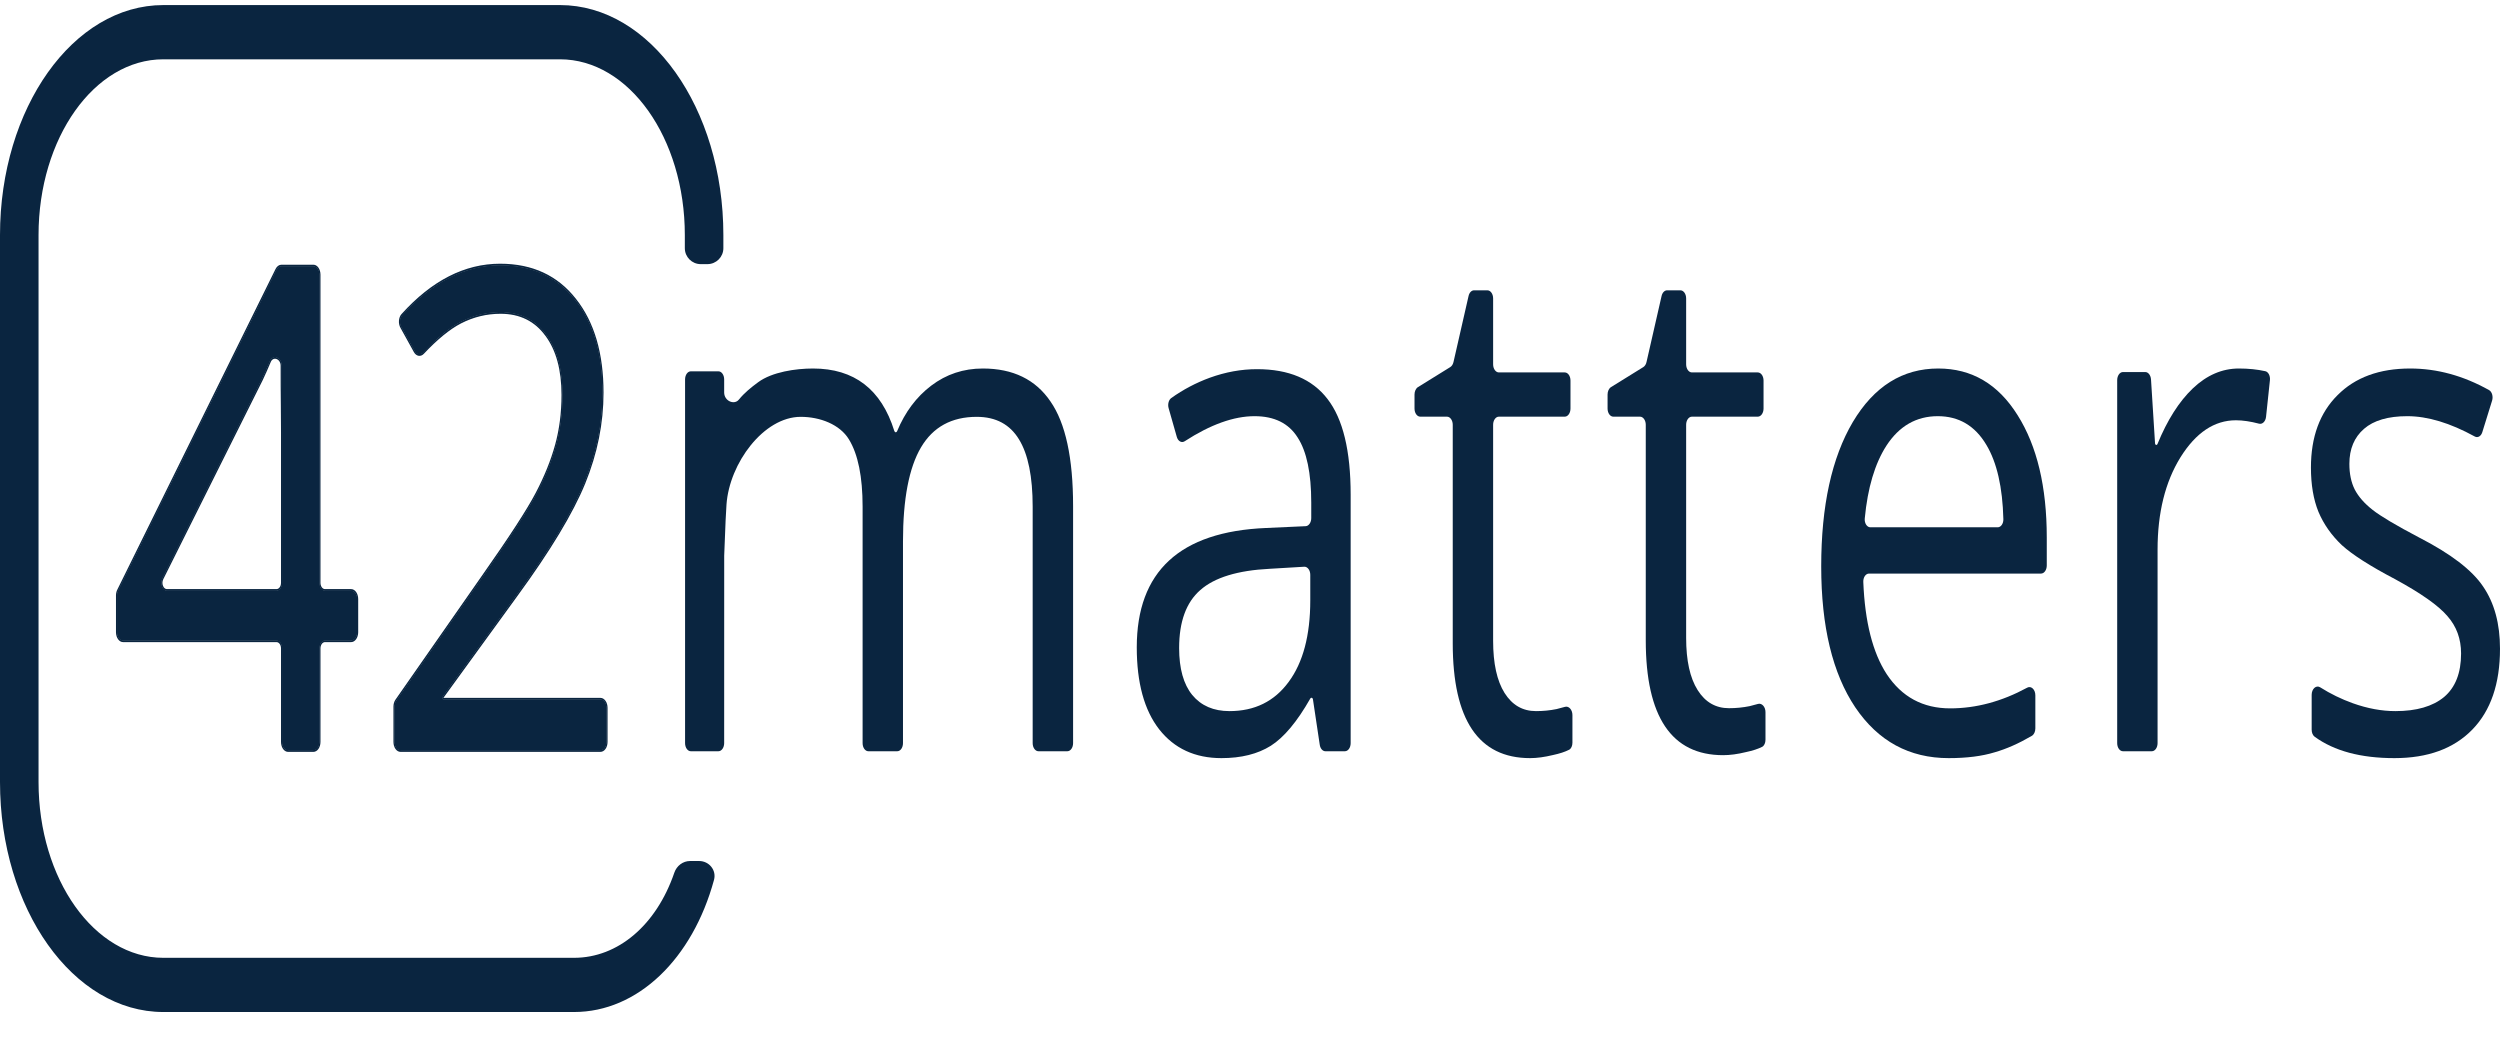
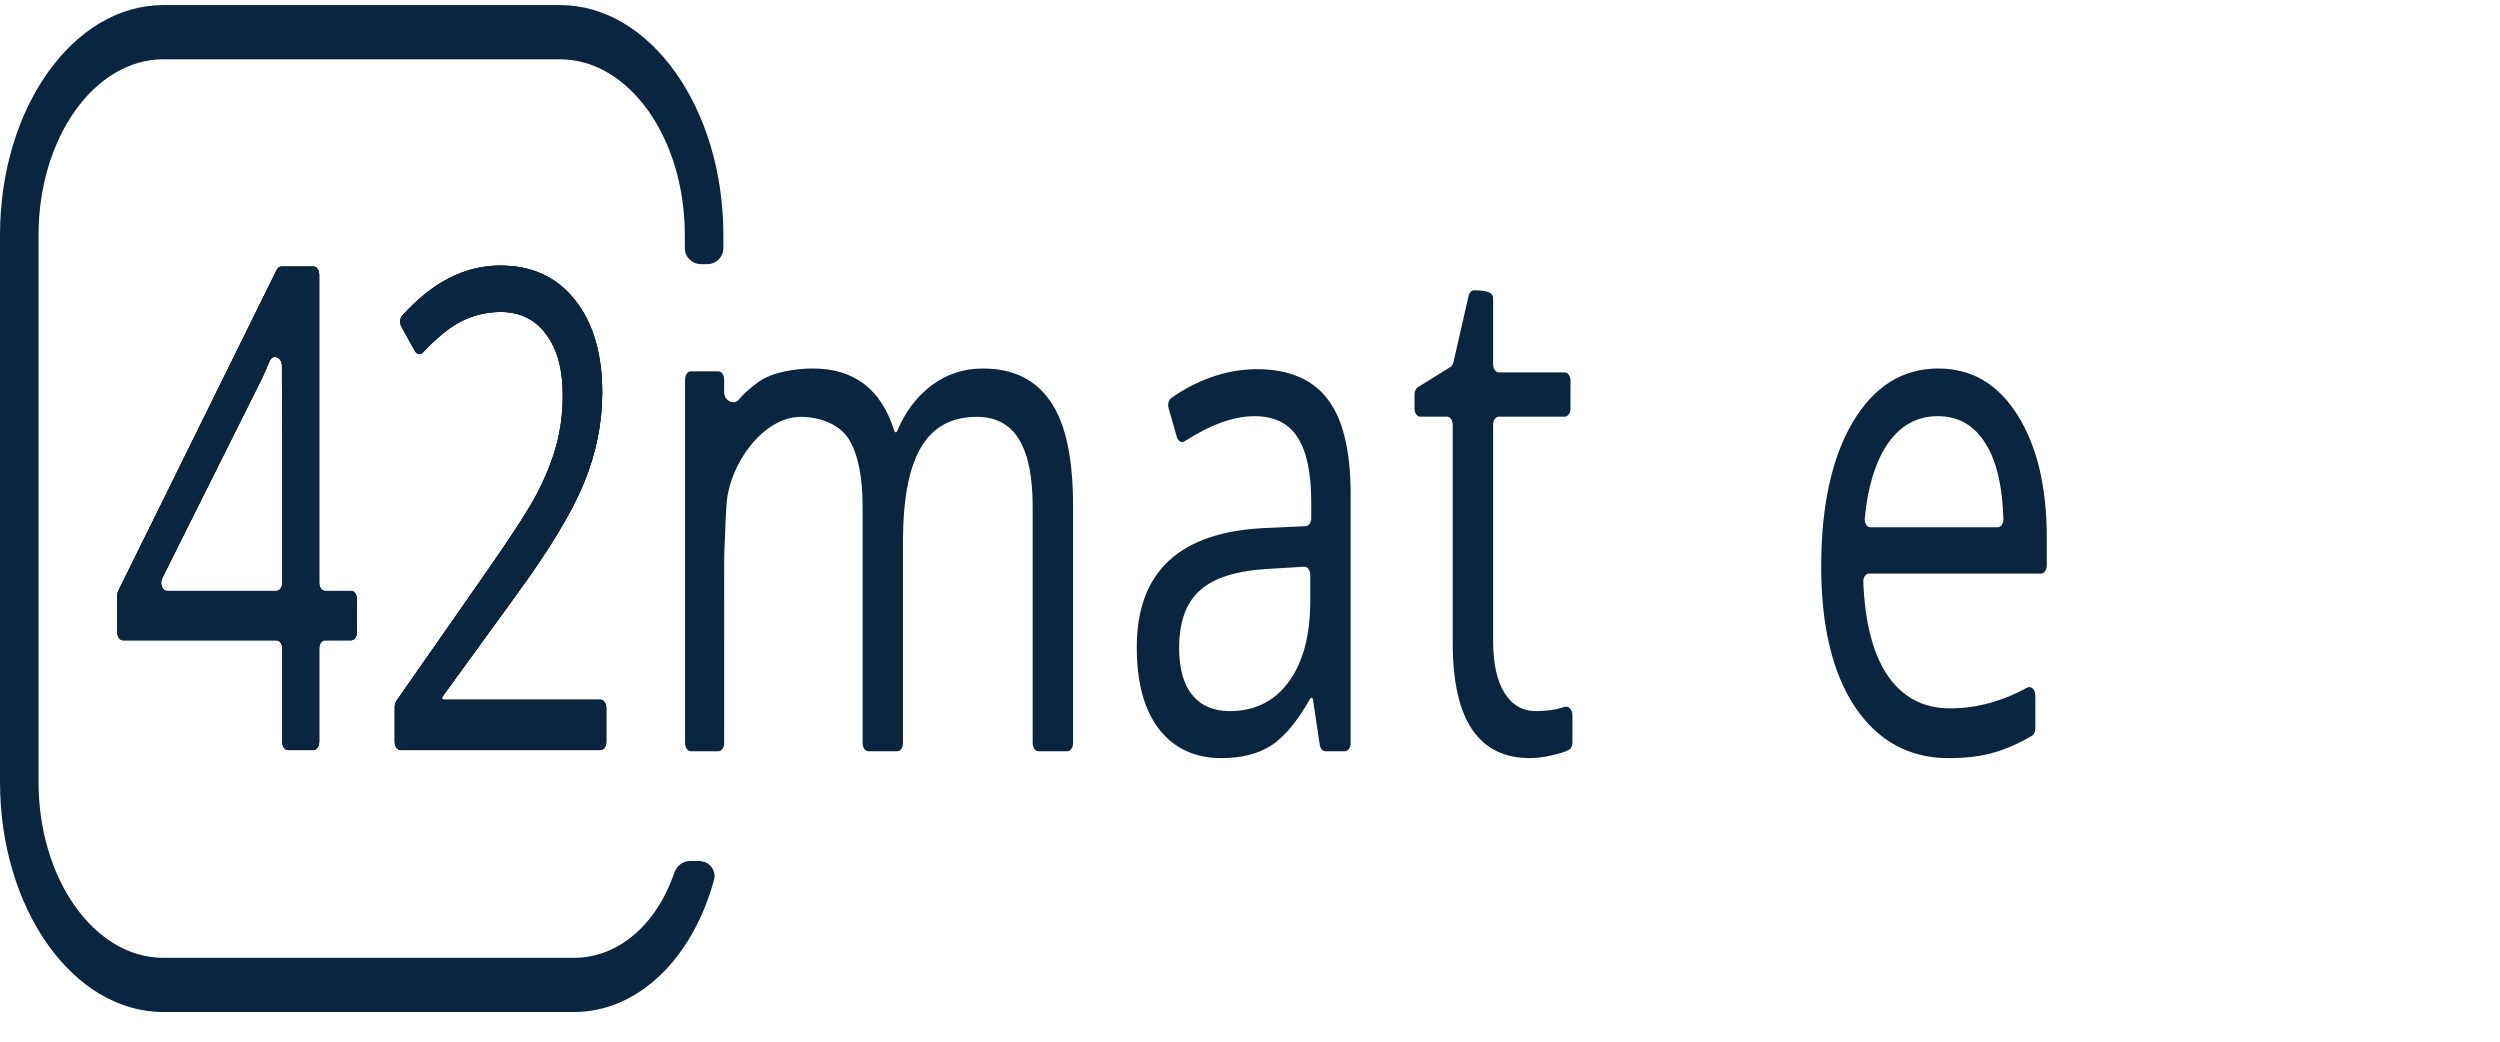
<svg xmlns="http://www.w3.org/2000/svg" width="72" height="30" viewBox="0 0 72 30" fill="none">
  <path d="M10.278 18.207C10.278 18.335 10.204 18.44 10.113 18.44H9.359C9.267 18.44 9.193 18.544 9.193 18.673V21.368C9.193 21.497 9.119 21.601 9.027 21.601H8.296C8.204 21.601 8.13 21.497 8.13 21.368V18.673C8.13 18.544 8.056 18.44 7.964 18.44H3.544C3.452 18.44 3.378 18.335 3.378 18.207V17.149C3.378 17.101 3.388 17.055 3.408 17.016L7.967 7.777C7.998 7.714 8.049 7.677 8.103 7.677H9.027C9.119 7.677 9.193 7.781 9.193 7.91V16.786C9.193 16.915 9.267 17.019 9.359 17.019H10.113C10.204 17.019 10.278 17.124 10.278 17.253V18.207ZM7.964 17.019C8.056 17.019 8.13 16.915 8.13 16.786V12.446C8.13 11.859 8.117 11.221 8.12 10.534C8.121 10.281 7.855 10.182 7.764 10.4C7.688 10.583 7.614 10.751 7.542 10.903L4.671 16.652C4.594 16.806 4.672 17.019 4.807 17.019H7.964Z" fill="#0A2540" />
  <path d="M17.46 21.368C17.46 21.497 17.386 21.601 17.294 21.601H11.534C11.443 21.601 11.369 21.497 11.369 21.368V20.351C11.369 20.29 11.386 20.231 11.416 20.188L13.909 16.615C14.693 15.498 15.21 14.701 15.46 14.225C15.709 13.748 15.896 13.284 16.021 12.832C16.146 12.381 16.208 11.894 16.208 11.374C16.208 10.64 16.05 10.06 15.733 9.633C15.417 9.2 14.978 8.984 14.417 8.984C14.011 8.984 13.626 9.078 13.261 9.266C12.936 9.436 12.576 9.73 12.183 10.148C12.11 10.226 12.005 10.209 11.948 10.106L11.561 9.407C11.506 9.307 11.517 9.164 11.588 9.086C12.453 8.127 13.392 7.648 14.403 7.648C15.321 7.648 16.041 7.98 16.562 8.645C17.084 9.304 17.344 10.191 17.344 11.308C17.344 12.18 17.171 13.042 16.823 13.895C16.475 14.748 15.825 15.827 14.871 17.132L12.744 20.061C12.737 20.071 12.732 20.085 12.732 20.099C12.732 20.129 12.749 20.152 12.77 20.152H17.294C17.386 20.152 17.46 20.257 17.46 20.386V21.368Z" fill="#0A2540" />
  <path d="M10.278 18.207C10.278 18.335 10.204 18.44 10.113 18.44H9.359C9.267 18.44 9.193 18.544 9.193 18.673V21.368C9.193 21.497 9.119 21.601 9.027 21.601H8.296C8.204 21.601 8.13 21.497 8.13 21.368V18.673C8.13 18.544 8.056 18.44 7.964 18.44H3.544C3.452 18.44 3.378 18.335 3.378 18.207V17.149C3.378 17.101 3.388 17.055 3.408 17.016L7.967 7.777C7.998 7.714 8.049 7.677 8.103 7.677H9.027C9.119 7.677 9.193 7.781 9.193 7.91V16.786C9.193 16.915 9.267 17.019 9.359 17.019H10.113C10.204 17.019 10.278 17.124 10.278 17.253V18.207ZM7.964 17.019C8.056 17.019 8.13 16.915 8.13 16.786V12.446C8.13 11.859 8.117 11.221 8.12 10.534C8.121 10.281 7.855 10.182 7.764 10.4C7.688 10.583 7.614 10.751 7.542 10.903L4.671 16.652C4.594 16.806 4.672 17.019 4.807 17.019H7.964Z" fill="#0A2540" />
  <path d="M17.46 21.368C17.46 21.497 17.386 21.601 17.294 21.601H11.534C11.443 21.601 11.369 21.497 11.369 21.368V20.351C11.369 20.29 11.386 20.231 11.416 20.188L13.909 16.615C14.693 15.498 15.21 14.701 15.46 14.225C15.709 13.748 15.896 13.284 16.021 12.832C16.146 12.381 16.208 11.894 16.208 11.374C16.208 10.64 16.05 10.06 15.733 9.633C15.417 9.2 14.978 8.984 14.417 8.984C14.011 8.984 13.626 9.078 13.261 9.266C12.936 9.436 12.576 9.73 12.183 10.148C12.11 10.226 12.005 10.209 11.948 10.106L11.561 9.407C11.506 9.307 11.517 9.164 11.588 9.086C12.453 8.127 13.392 7.648 14.403 7.648C15.321 7.648 16.041 7.98 16.562 8.645C17.084 9.304 17.344 10.191 17.344 11.308C17.344 12.18 17.171 13.042 16.823 13.895C16.475 14.748 15.825 15.827 14.871 17.132L12.744 20.061C12.737 20.071 12.732 20.085 12.732 20.099C12.732 20.129 12.749 20.152 12.77 20.152H17.294C17.386 20.152 17.46 20.257 17.46 20.386V21.368Z" fill="#0A2540" />
  <path d="M10.278 18.207C10.278 18.335 10.204 18.44 10.113 18.44H9.359C9.267 18.44 9.193 18.544 9.193 18.673V21.368C9.193 21.497 9.119 21.601 9.027 21.601H8.296C8.204 21.601 8.13 21.497 8.13 21.368V18.673C8.13 18.544 8.056 18.44 7.964 18.44H3.544C3.452 18.44 3.378 18.335 3.378 18.207V17.149C3.378 17.101 3.388 17.055 3.408 17.016L7.967 7.777C7.998 7.714 8.049 7.677 8.103 7.677H9.027C9.119 7.677 9.193 7.781 9.193 7.91V16.786C9.193 16.915 9.267 17.019 9.359 17.019H10.113C10.204 17.019 10.278 17.124 10.278 17.253V18.207ZM7.964 17.019C8.056 17.019 8.13 16.915 8.13 16.786V12.446C8.13 11.859 8.117 11.221 8.12 10.534C8.121 10.281 7.855 10.182 7.764 10.4C7.688 10.583 7.614 10.751 7.542 10.903L4.671 16.652C4.594 16.806 4.672 17.019 4.807 17.019H7.964Z" fill="#0A2540" />
  <path d="M17.46 21.368C17.46 21.497 17.386 21.601 17.294 21.601H11.534C11.443 21.601 11.369 21.497 11.369 21.368V20.351C11.369 20.29 11.386 20.231 11.416 20.188L13.909 16.615C14.693 15.498 15.21 14.701 15.46 14.225C15.709 13.748 15.896 13.284 16.021 12.832C16.146 12.381 16.208 11.894 16.208 11.374C16.208 10.64 16.05 10.06 15.733 9.633C15.417 9.2 14.978 8.984 14.417 8.984C14.011 8.984 13.626 9.078 13.261 9.266C12.936 9.436 12.576 9.73 12.183 10.148C12.11 10.226 12.005 10.209 11.948 10.106L11.561 9.407C11.506 9.307 11.517 9.164 11.588 9.086C12.453 8.127 13.392 7.648 14.403 7.648C15.321 7.648 16.041 7.98 16.562 8.645C17.084 9.304 17.344 10.191 17.344 11.308C17.344 12.18 17.171 13.042 16.823 13.895C16.475 14.748 15.825 15.827 14.871 17.132L12.744 20.061C12.737 20.071 12.732 20.085 12.732 20.099C12.732 20.129 12.749 20.152 12.77 20.152H17.294C17.386 20.152 17.46 20.257 17.46 20.386V21.368Z" fill="#0A2540" />
-   <path fill-rule="evenodd" clip-rule="evenodd" d="M7.573 10.934L4.702 16.682C4.642 16.802 4.703 16.966 4.807 16.966H7.964C8.035 16.966 8.093 16.886 8.093 16.786V12.446C8.093 12.196 8.09 11.935 8.088 11.664C8.084 11.303 8.081 10.925 8.082 10.534C8.083 10.438 8.033 10.366 7.967 10.341C7.901 10.316 7.831 10.343 7.797 10.427C7.72 10.611 7.646 10.779 7.573 10.933L7.573 10.934ZM13.882 16.577C14.667 15.461 15.182 14.667 15.429 14.193C15.677 13.72 15.863 13.259 15.986 12.813C16.109 12.368 16.171 11.888 16.171 11.374C16.171 10.651 16.015 10.086 15.708 9.671L15.707 9.671C15.4 9.25 14.971 9.037 14.417 9.037C14.016 9.037 13.635 9.13 13.274 9.316C12.953 9.483 12.597 9.774 12.206 10.19C12.116 10.285 11.988 10.264 11.919 10.139L11.532 9.439C11.464 9.318 11.477 9.141 11.564 9.045C12.436 8.079 13.383 7.595 14.403 7.595C15.328 7.595 16.057 7.93 16.587 8.606C17.118 9.276 17.382 10.179 17.382 11.308C17.382 12.19 17.206 13.062 16.856 13.922C16.505 14.781 15.852 15.864 14.898 17.17L12.77 20.099L17.294 20.099C17.407 20.099 17.498 20.228 17.498 20.386V21.368C17.498 21.526 17.407 21.654 17.294 21.654H11.534C11.422 21.654 11.331 21.526 11.331 21.368V20.351C11.331 20.276 11.352 20.204 11.389 20.151L13.882 16.577ZM14.871 17.132C15.825 15.827 16.475 14.748 16.823 13.895C17.171 13.042 17.344 12.18 17.344 11.308C17.344 10.191 17.084 9.304 16.562 8.645C16.041 7.98 15.321 7.648 14.403 7.648C13.392 7.648 12.453 8.127 11.588 9.086C11.517 9.164 11.506 9.307 11.561 9.407L11.948 10.106C12.005 10.209 12.11 10.226 12.183 10.148C12.576 9.73 12.936 9.436 13.261 9.266C13.626 9.078 14.011 8.984 14.417 8.984C14.978 8.984 15.417 9.2 15.733 9.633C16.05 10.06 16.208 10.64 16.208 11.374C16.208 11.894 16.146 12.381 16.021 12.832C15.896 13.284 15.709 13.748 15.46 14.225C15.21 14.701 14.693 15.498 13.909 16.615L11.416 20.188C11.386 20.231 11.369 20.29 11.369 20.351V21.368C11.369 21.497 11.443 21.601 11.534 21.601H17.294C17.386 21.601 17.46 21.497 17.46 21.368V20.386C17.46 20.257 17.386 20.152 17.294 20.152H12.77C12.749 20.152 12.732 20.129 12.732 20.099C12.732 20.085 12.737 20.071 12.744 20.061L14.871 17.132ZM10.113 18.493H9.359C9.288 18.493 9.23 18.573 9.23 18.673V21.368C9.23 21.526 9.139 21.654 9.027 21.654H8.296C8.184 21.654 8.093 21.526 8.093 21.368V18.673C8.093 18.573 8.035 18.493 7.964 18.493H3.544C3.431 18.493 3.34 18.365 3.34 18.207V17.149C3.34 17.09 3.353 17.033 3.377 16.985L7.936 7.747C7.974 7.67 8.037 7.624 8.103 7.624H9.027C9.139 7.624 9.23 7.752 9.23 7.91V16.786C9.23 16.886 9.288 16.966 9.359 16.966H10.113C10.225 16.966 10.316 17.094 10.316 17.253V18.207C10.316 18.365 10.225 18.493 10.113 18.493ZM10.113 18.44C10.204 18.44 10.278 18.335 10.278 18.207V17.253C10.278 17.124 10.204 17.019 10.113 17.019H9.359C9.267 17.019 9.193 16.915 9.193 16.786V7.91C9.193 7.781 9.119 7.677 9.027 7.677H8.103C8.049 7.677 7.998 7.714 7.967 7.777L3.408 17.016C3.388 17.055 3.378 17.101 3.378 17.149V18.207C3.378 18.335 3.452 18.44 3.544 18.44H7.964C8.056 18.44 8.13 18.544 8.13 18.673V21.368C8.13 21.497 8.204 21.601 8.296 21.601H9.027C9.119 21.601 9.193 21.497 9.193 21.368V18.673C9.193 18.544 9.267 18.44 9.359 18.44H10.113ZM8.13 16.786C8.13 16.915 8.056 17.019 7.964 17.019H4.807C4.672 17.019 4.594 16.806 4.671 16.652L7.542 10.903C7.614 10.751 7.688 10.583 7.764 10.4C7.855 10.182 8.121 10.281 8.12 10.534C8.118 10.926 8.122 11.302 8.125 11.662C8.128 11.932 8.13 12.194 8.13 12.446V16.786Z" fill="#0A2540" />
  <path d="M29.907 21.636C29.816 21.636 29.741 21.532 29.741 21.403V14.593C29.741 13.731 29.611 13.085 29.349 12.657C29.087 12.223 28.681 12.005 28.13 12.005C27.406 12.005 26.871 12.298 26.525 12.884C26.179 13.47 26.006 14.373 26.006 15.591V21.403C26.006 21.532 25.932 21.636 25.841 21.636H25.009C24.917 21.636 24.843 21.532 24.843 21.403V14.593C24.843 13.731 24.712 13.085 24.451 12.657C24.189 12.223 23.617 12.005 23.061 12.005C21.993 12.005 21.006 13.341 20.923 14.531C20.912 14.693 20.89 15.067 20.857 16.001L20.856 21.402C20.856 21.531 20.782 21.636 20.69 21.636H19.896C19.804 21.636 19.73 21.531 19.73 21.402V10.927C19.73 10.798 19.804 10.694 19.896 10.694H20.69C20.782 10.694 20.856 10.798 20.856 10.927L20.856 11.304C20.857 11.55 21.146 11.672 21.278 11.51C21.444 11.308 21.63 11.159 21.835 11.008C22.237 10.711 22.919 10.613 23.414 10.613C24.602 10.613 25.382 11.212 25.756 12.411C25.764 12.434 25.78 12.45 25.798 12.45C25.814 12.45 25.829 12.438 25.837 12.418C26.066 11.867 26.393 11.43 26.819 11.107C27.254 10.777 27.749 10.613 28.305 10.613C29.174 10.613 29.823 10.929 30.253 11.561C30.688 12.186 30.905 13.191 30.905 14.573V21.403C30.905 21.532 30.831 21.636 30.739 21.636H29.907Z" fill="#0A2540" />
  <path d="M38.171 21.636C38.093 21.636 38.025 21.559 38.009 21.451L37.813 20.144C37.809 20.115 37.791 20.095 37.77 20.095C37.757 20.095 37.745 20.104 37.736 20.118C37.358 20.784 36.979 21.237 36.6 21.478C36.222 21.715 35.748 21.834 35.178 21.834C34.416 21.834 33.818 21.557 33.384 21.004C32.954 20.451 32.739 19.664 32.739 18.643C32.739 16.457 33.98 15.311 36.46 15.206L37.603 15.154C37.693 15.15 37.764 15.046 37.764 14.921V14.475C37.764 13.625 37.633 13 37.371 12.598C37.114 12.19 36.701 11.986 36.131 11.986C35.534 11.986 34.863 12.226 34.119 12.708C34.032 12.765 33.928 12.709 33.892 12.583L33.656 11.754C33.625 11.644 33.657 11.518 33.732 11.464C34.074 11.22 34.444 11.025 34.841 10.879C35.295 10.715 35.748 10.632 36.201 10.632C37.117 10.632 37.794 10.919 38.233 11.492C38.677 12.065 38.899 12.983 38.899 14.248V21.403C38.899 21.532 38.825 21.636 38.733 21.636H38.171ZM35.409 20.48C36.133 20.48 36.701 20.201 37.112 19.641C37.528 19.081 37.736 18.297 37.736 17.29V16.555C37.736 16.423 37.657 16.317 37.563 16.322L36.572 16.381C35.647 16.427 34.979 16.631 34.568 16.994C34.162 17.349 33.959 17.906 33.959 18.663C33.959 19.256 34.085 19.707 34.337 20.016C34.594 20.326 34.951 20.48 35.409 20.48Z" fill="#0A2540" />
-   <path d="M44.235 20.48C44.441 20.48 44.639 20.461 44.831 20.421C44.92 20.4 45 20.378 45.072 20.357C45.18 20.325 45.286 20.439 45.286 20.594V21.391C45.286 21.48 45.25 21.563 45.19 21.593C45.072 21.654 44.917 21.704 44.726 21.745C44.483 21.804 44.263 21.834 44.067 21.834C42.581 21.834 41.839 20.731 41.839 18.525V12.233C41.839 12.105 41.764 12 41.673 12H40.904C40.812 12 40.738 11.896 40.738 11.767V11.362C40.738 11.27 40.777 11.186 40.837 11.149L41.768 10.572C41.813 10.544 41.846 10.491 41.861 10.425L42.294 8.527C42.315 8.429 42.379 8.361 42.453 8.361H42.836C42.928 8.361 43.002 8.465 43.002 8.594V10.493C43.002 10.621 43.076 10.726 43.167 10.726H45.065C45.156 10.726 45.23 10.83 45.23 10.959V11.767C45.23 11.896 45.156 12 45.065 12H43.167C43.076 12 43.002 12.105 43.002 12.233V18.456C43.002 19.107 43.112 19.608 43.331 19.957C43.551 20.306 43.852 20.48 44.235 20.48Z" fill="#0A2540" />
-   <path d="M49.794 20.396C50 20.396 50.199 20.376 50.39 20.337C50.479 20.316 50.559 20.294 50.631 20.273C50.739 20.241 50.846 20.354 50.846 20.51V21.306C50.846 21.396 50.809 21.479 50.75 21.509C50.631 21.569 50.476 21.62 50.285 21.66C50.042 21.72 49.822 21.749 49.626 21.749C48.141 21.749 47.398 20.646 47.398 18.44V12.233C47.398 12.105 47.324 12 47.232 12H46.464C46.372 12 46.298 11.896 46.298 11.767V11.362C46.298 11.27 46.337 11.186 46.397 11.149L47.328 10.572C47.372 10.544 47.406 10.491 47.42 10.425L47.853 8.527C47.874 8.429 47.939 8.361 48.012 8.361H48.395C48.487 8.361 48.561 8.465 48.561 8.594V10.493C48.561 10.621 48.635 10.726 48.727 10.726H50.624C50.715 10.726 50.79 10.83 50.79 10.959V11.767C50.79 11.896 50.715 12 50.624 12H48.727C48.635 12 48.561 12.105 48.561 12.233V18.371C48.561 19.023 48.671 19.524 48.891 19.873C49.11 20.222 49.411 20.396 49.794 20.396Z" fill="#0A2540" />
+   <path d="M44.235 20.48C44.441 20.48 44.639 20.461 44.831 20.421C44.92 20.4 45 20.378 45.072 20.357C45.18 20.325 45.286 20.439 45.286 20.594V21.391C45.286 21.48 45.25 21.563 45.19 21.593C45.072 21.654 44.917 21.704 44.726 21.745C44.483 21.804 44.263 21.834 44.067 21.834C42.581 21.834 41.839 20.731 41.839 18.525V12.233C41.839 12.105 41.764 12 41.673 12H40.904C40.812 12 40.738 11.896 40.738 11.767V11.362C40.738 11.27 40.777 11.186 40.837 11.149L41.768 10.572C41.813 10.544 41.846 10.491 41.861 10.425L42.294 8.527C42.315 8.429 42.379 8.361 42.453 8.361C42.928 8.361 43.002 8.465 43.002 8.594V10.493C43.002 10.621 43.076 10.726 43.167 10.726H45.065C45.156 10.726 45.23 10.83 45.23 10.959V11.767C45.23 11.896 45.156 12 45.065 12H43.167C43.076 12 43.002 12.105 43.002 12.233V18.456C43.002 19.107 43.112 19.608 43.331 19.957C43.551 20.306 43.852 20.48 44.235 20.48Z" fill="#0A2540" />
  <path d="M56.123 21.834C54.988 21.834 54.091 21.346 53.432 20.372C52.778 19.397 52.451 18.044 52.451 16.312C52.451 14.567 52.755 13.181 53.362 12.153C53.974 11.126 54.794 10.613 55.822 10.613C56.784 10.613 57.546 11.06 58.106 11.956C58.667 12.845 58.947 14.02 58.947 15.482V16.286C58.947 16.415 58.873 16.519 58.781 16.519H53.827C53.733 16.519 53.658 16.628 53.663 16.759C53.709 17.912 53.934 18.797 54.336 19.414C54.771 20.072 55.38 20.401 56.165 20.401C56.913 20.401 57.653 20.202 58.385 19.804C58.496 19.744 58.618 19.857 58.618 20.024V20.979C58.618 21.072 58.578 21.157 58.517 21.192C58.143 21.411 57.786 21.569 57.447 21.666C57.083 21.778 56.642 21.834 56.123 21.834ZM55.808 11.986C55.191 11.986 54.698 12.269 54.329 12.835C53.996 13.352 53.788 14.051 53.705 14.932C53.692 15.068 53.769 15.186 53.866 15.186H57.534C57.626 15.186 57.7 15.081 57.697 14.953C57.674 14.032 57.511 13.32 57.209 12.815C56.882 12.262 56.415 11.986 55.808 11.986Z" fill="#0A2540" />
-   <path d="M64.479 10.613C64.757 10.613 65.011 10.639 65.243 10.691C65.329 10.711 65.387 10.827 65.374 10.949L65.262 12.005C65.248 12.139 65.156 12.227 65.061 12.202C64.814 12.137 64.592 12.104 64.395 12.104C63.773 12.104 63.241 12.46 62.797 13.171C62.358 13.882 62.138 14.768 62.138 15.828V21.403C62.138 21.532 62.064 21.636 61.972 21.636H61.141C61.049 21.636 60.975 21.532 60.975 21.403V10.949C60.975 10.82 61.049 10.715 61.141 10.715H61.784C61.87 10.715 61.941 10.807 61.949 10.927L62.065 12.767C62.067 12.794 62.083 12.815 62.102 12.815C62.116 12.815 62.128 12.805 62.135 12.789C62.418 12.097 62.758 11.563 63.154 11.185C63.556 10.804 63.998 10.613 64.479 10.613Z" fill="#0A2540" />
-   <path d="M72 18.683C72 19.69 71.734 20.467 71.201 21.014C70.669 21.56 69.921 21.834 68.959 21.834C67.99 21.834 67.224 21.628 66.661 21.217C66.608 21.178 66.576 21.1 66.576 21.016V20.011C66.576 19.837 66.707 19.723 66.82 19.794C67.118 19.982 67.431 20.135 67.76 20.253C68.186 20.405 68.594 20.48 68.987 20.48C69.594 20.48 70.061 20.345 70.388 20.075C70.715 19.799 70.879 19.381 70.879 18.821C70.879 18.399 70.748 18.041 70.486 17.744C70.229 17.441 69.725 17.086 68.973 16.677C68.258 16.302 67.749 15.976 67.445 15.7C67.146 15.416 66.922 15.097 66.772 14.742C66.627 14.386 66.555 13.961 66.555 13.467C66.555 12.585 66.81 11.89 67.319 11.383C67.828 10.869 68.527 10.613 69.414 10.613C70.187 10.613 70.944 10.82 71.684 11.234C71.77 11.282 71.809 11.421 71.772 11.539L71.49 12.448C71.454 12.564 71.359 12.618 71.275 12.572C70.563 12.181 69.915 11.986 69.33 11.986C68.779 11.986 68.363 12.107 68.083 12.351C67.802 12.595 67.662 12.931 67.662 13.359C67.662 13.648 67.714 13.895 67.817 14.099C67.924 14.304 68.094 14.498 68.328 14.682C68.562 14.867 69.01 15.133 69.674 15.482C70.585 15.95 71.199 16.421 71.516 16.895C71.839 17.369 72 17.965 72 18.683Z" fill="#0A2540" />
  <path d="M4.89139e-07 22.523C6.02727e-07 26.181 2.107 29.146 4.705 29.146H16.532C18.366 29.146 19.944 27.618 20.564 25.339C20.639 25.061 20.422 24.797 20.134 24.797H19.875C19.668 24.797 19.488 24.936 19.421 25.132C18.904 26.643 17.798 27.585 16.532 27.585L4.705 27.585C2.719 27.585 1.11 25.318 1.11 22.523L1.11 6.77C1.11 3.975 2.719 1.708 4.705 1.708L16.127 1.708C18.113 1.708 19.723 3.975 19.723 6.77V7.148C19.723 7.401 19.928 7.607 20.181 7.607H20.374C20.627 7.607 20.833 7.401 20.833 7.148V6.77C20.833 3.112 18.726 0.146 16.127 0.146L4.705 0.146C2.107 0.146 -1.13588e-07 3.112 0 6.77L4.89139e-07 22.523Z" fill="#0A2540" />
</svg>